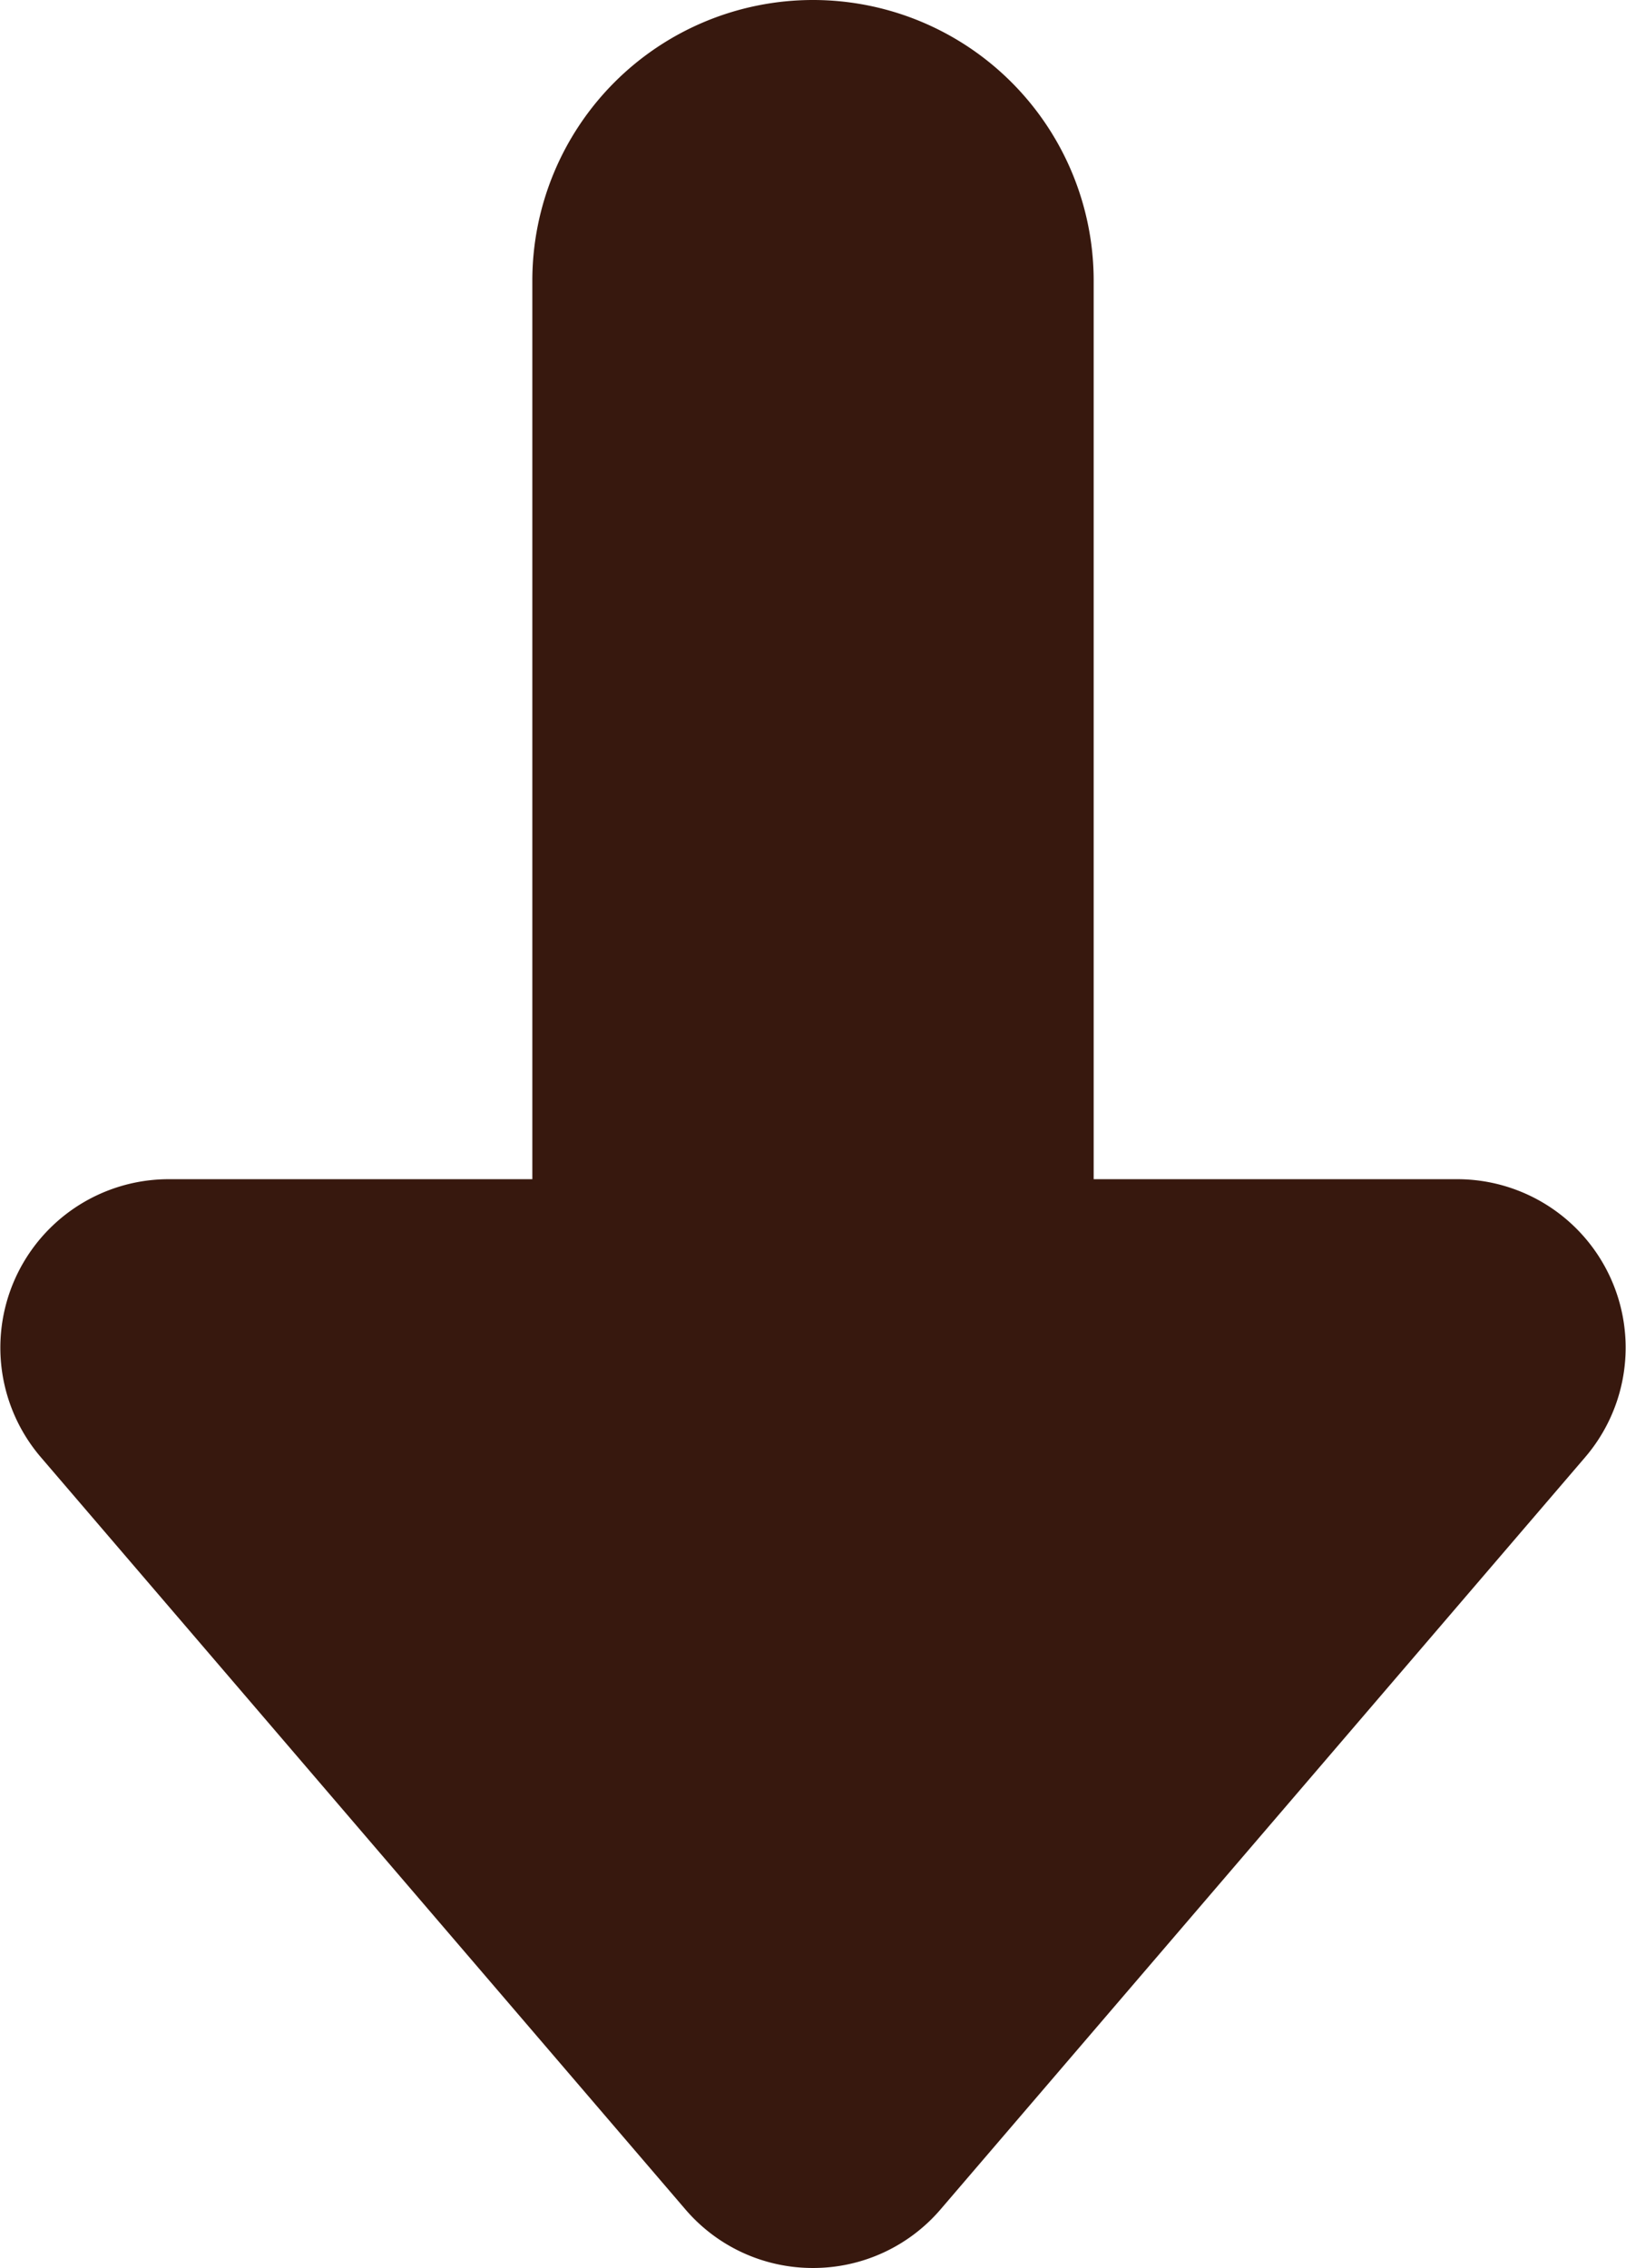
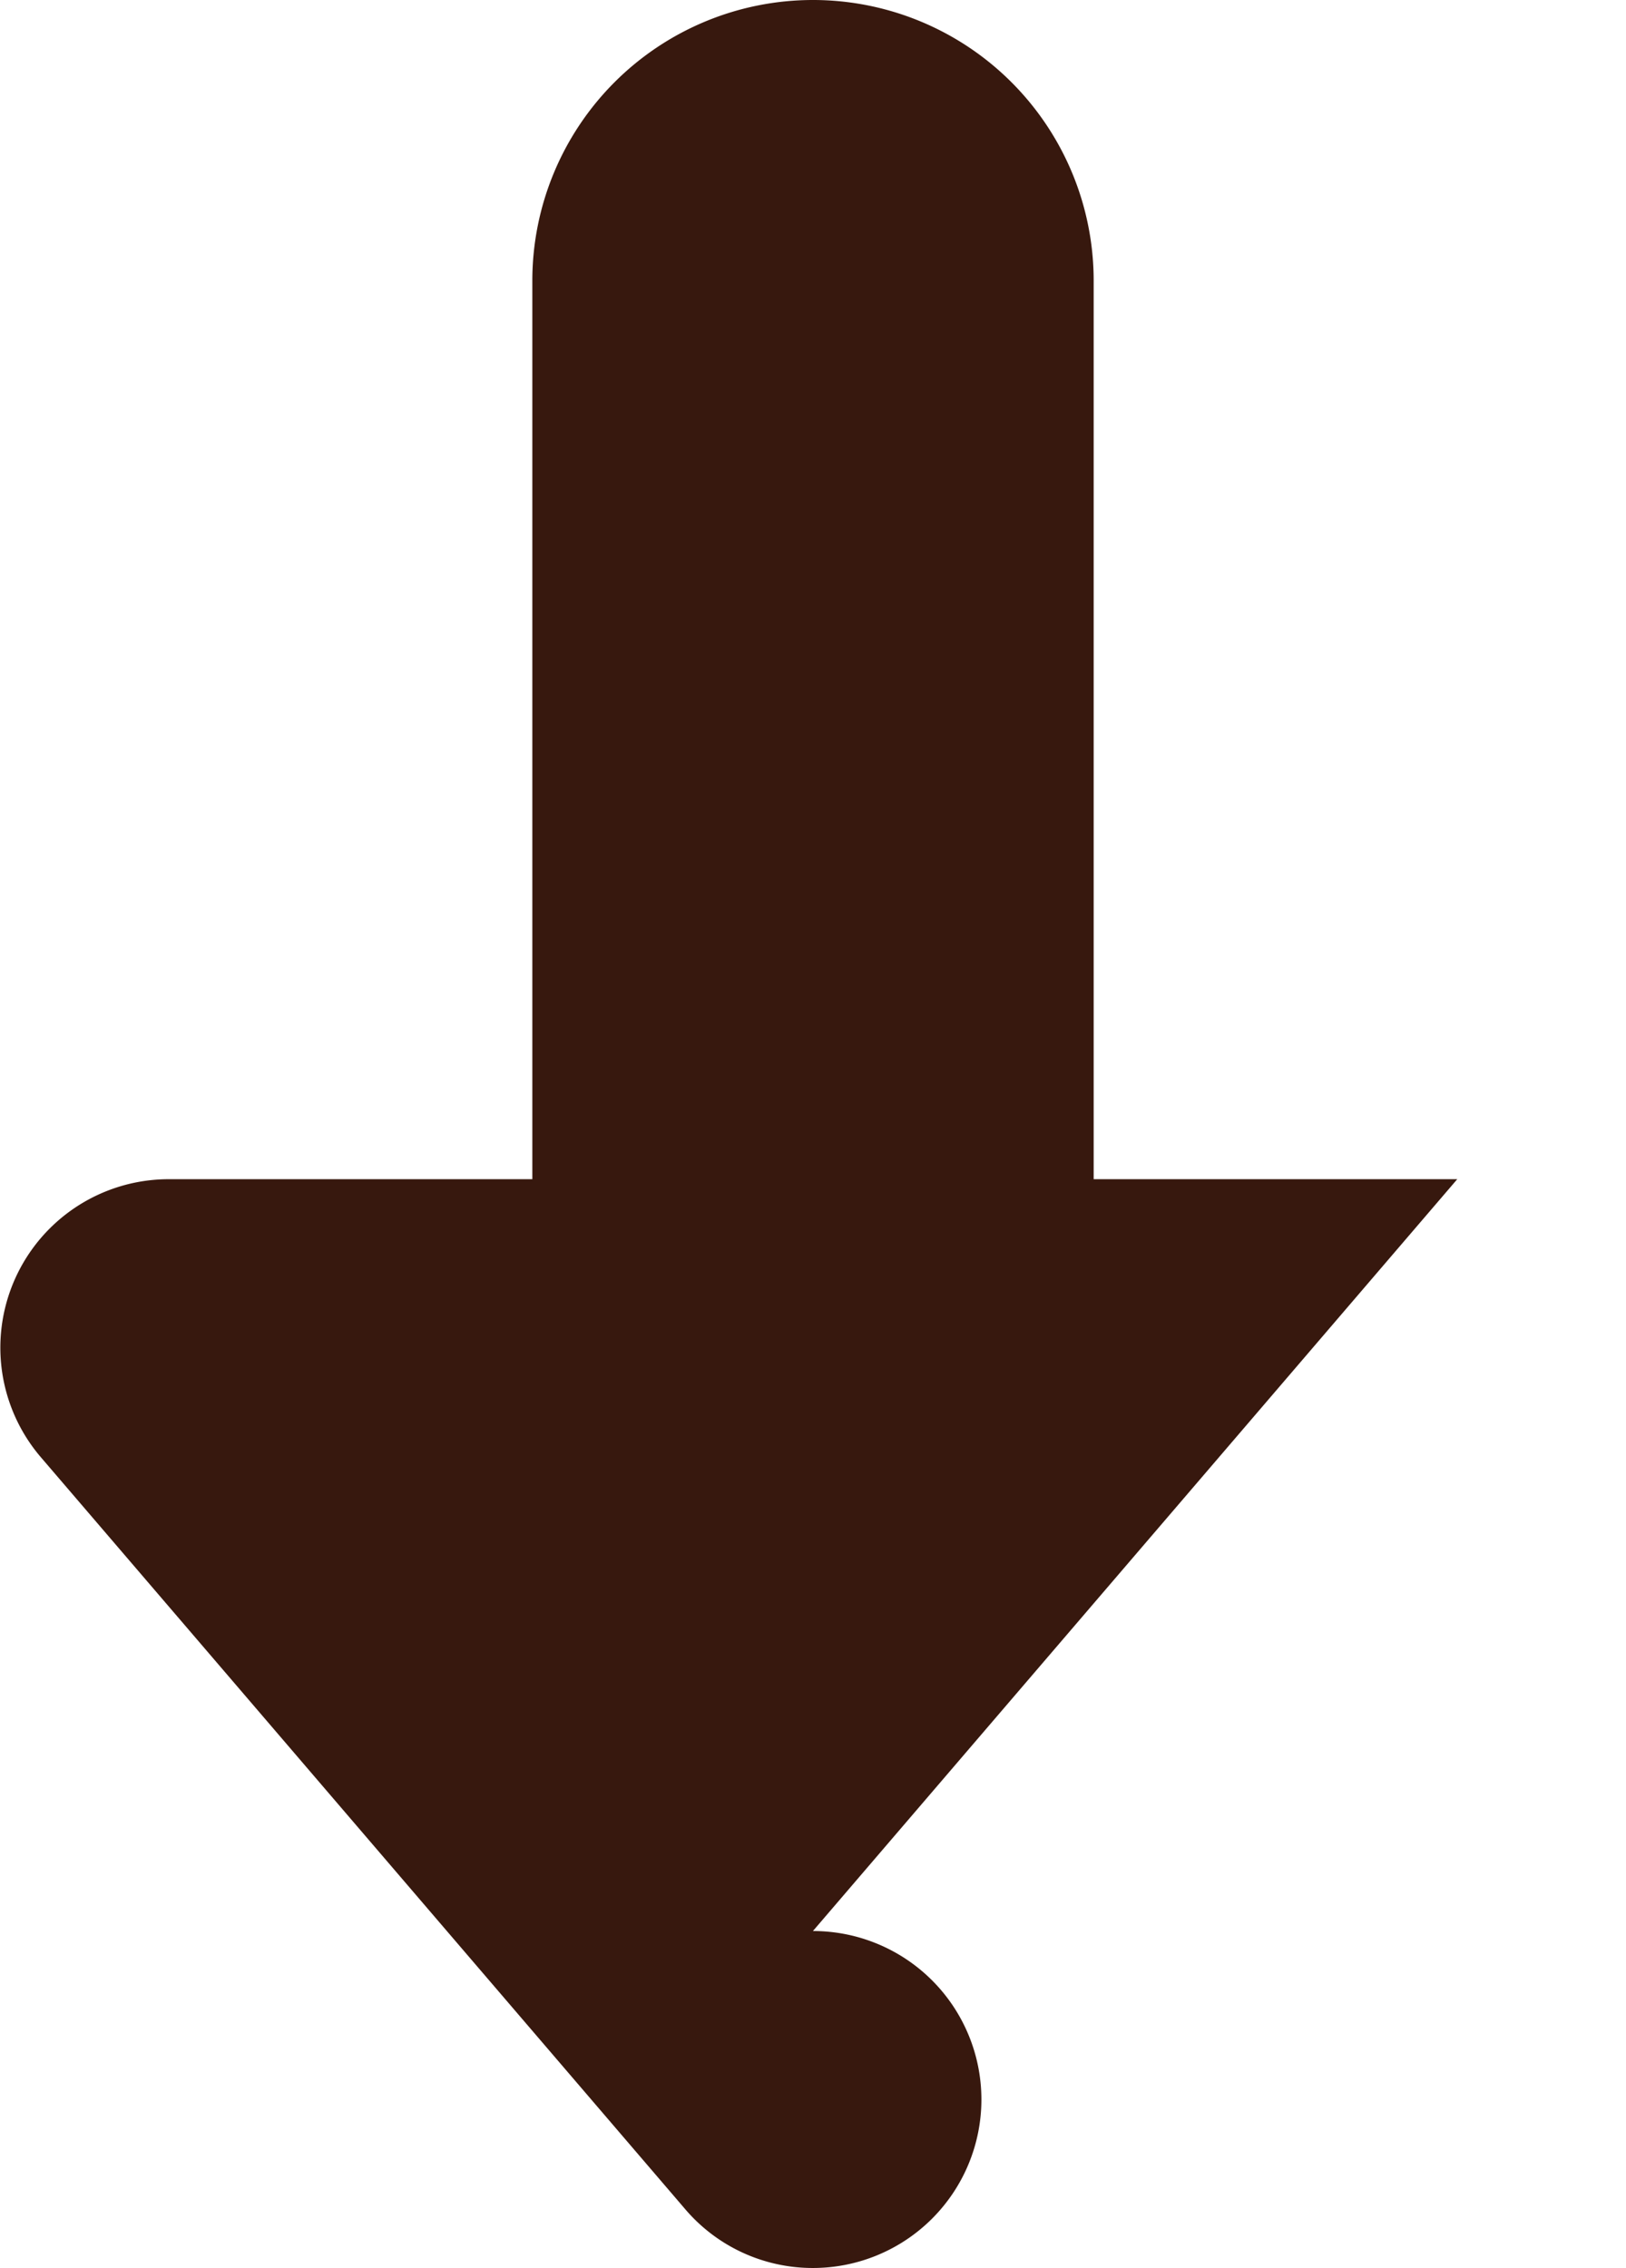
<svg xmlns="http://www.w3.org/2000/svg" width="28.966" height="40.39" viewBox="0 0 28.966 40.39">
  <defs>
    <style>.a{fill:#37180e;}</style>
  </defs>
-   <path class="a" d="M-6794.277,560.342l-11.477-13.389a3,3,0,0,1,2.277-4.953H-6797V526a5,5,0,0,1,5-5,5,5,0,0,1,5,5v16h6.477a3,3,0,0,1,2.277,4.953l-11.478,13.389A2.986,2.986,0,0,1-6792,561.39,2.984,2.984,0,0,1-6794.277,560.342Z" transform="translate(6806.483 -521)" />
+   <path class="a" d="M-6794.277,560.342l-11.477-13.389a3,3,0,0,1,2.277-4.953H-6797V526a5,5,0,0,1,5-5,5,5,0,0,1,5,5v16h6.477l-11.478,13.389A2.986,2.986,0,0,1-6792,561.39,2.984,2.984,0,0,1-6794.277,560.342Z" transform="translate(6806.483 -521)" />
</svg>